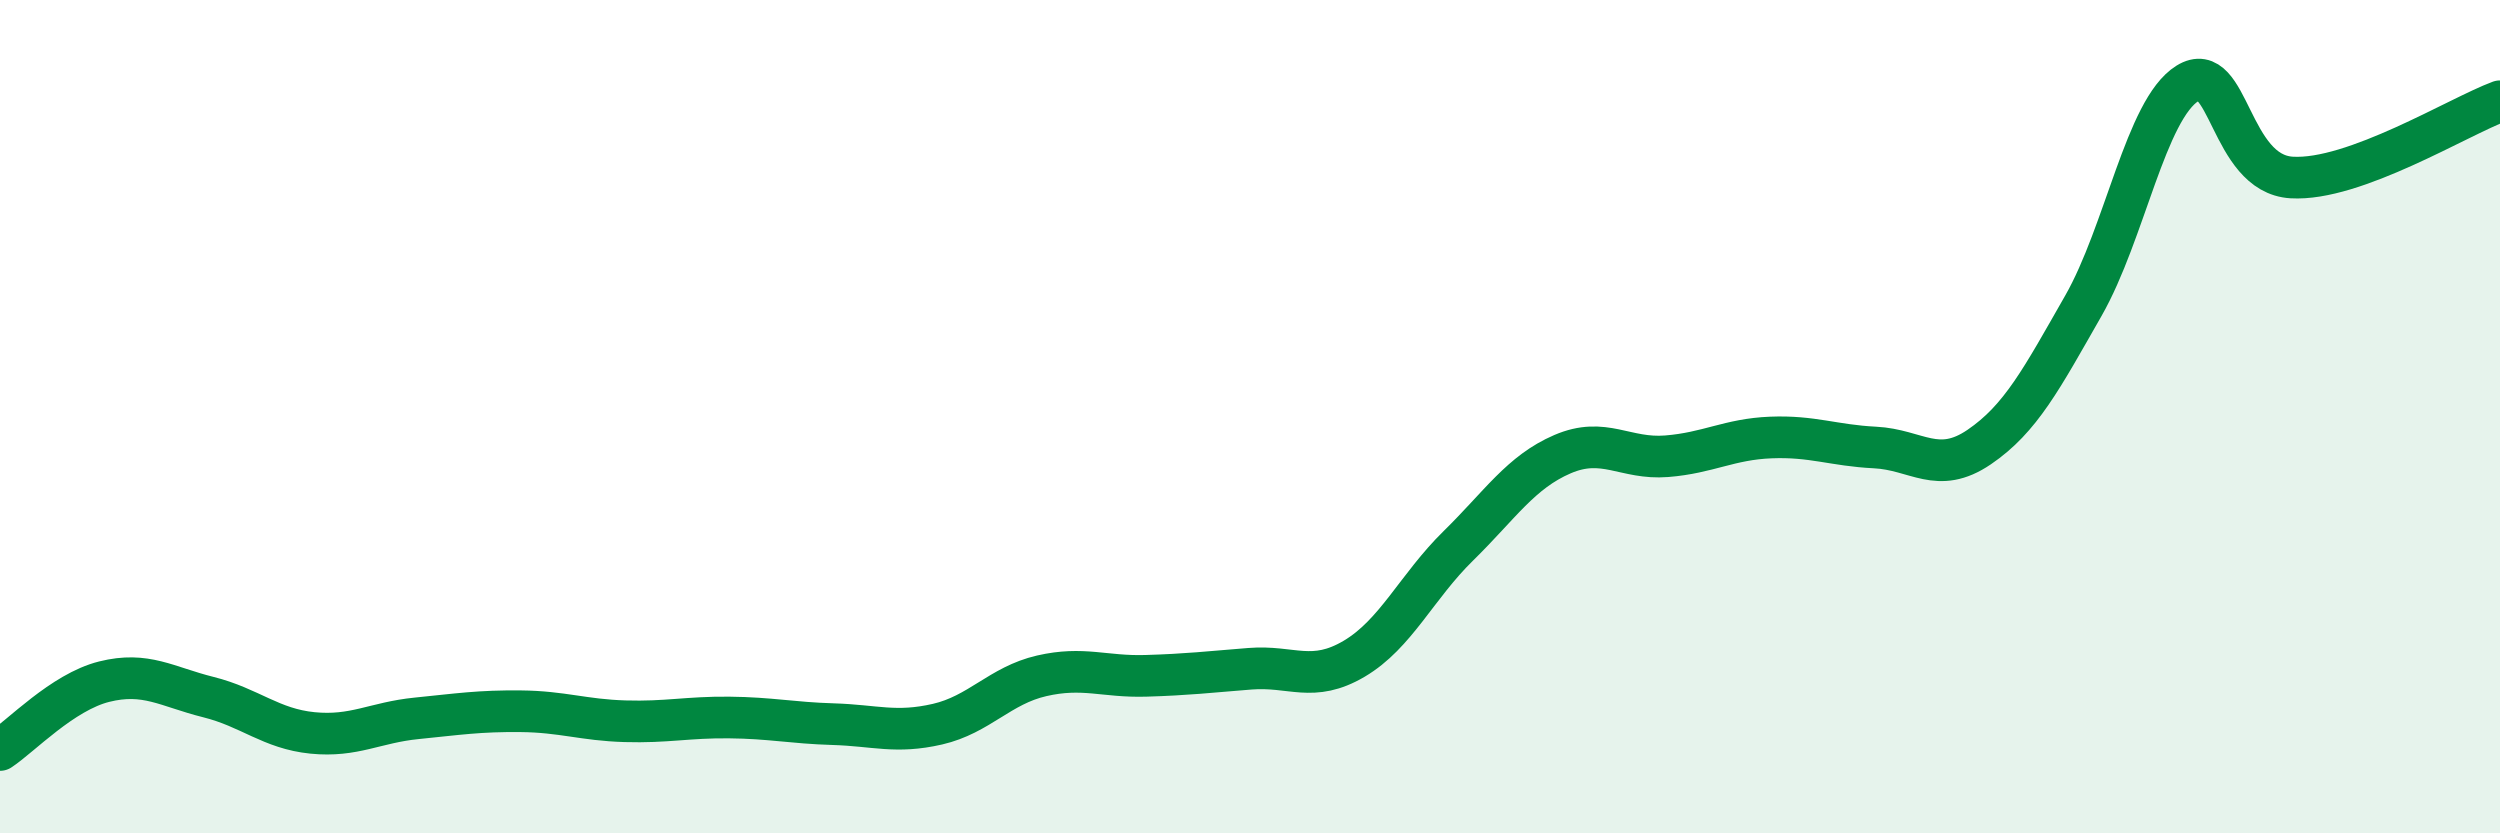
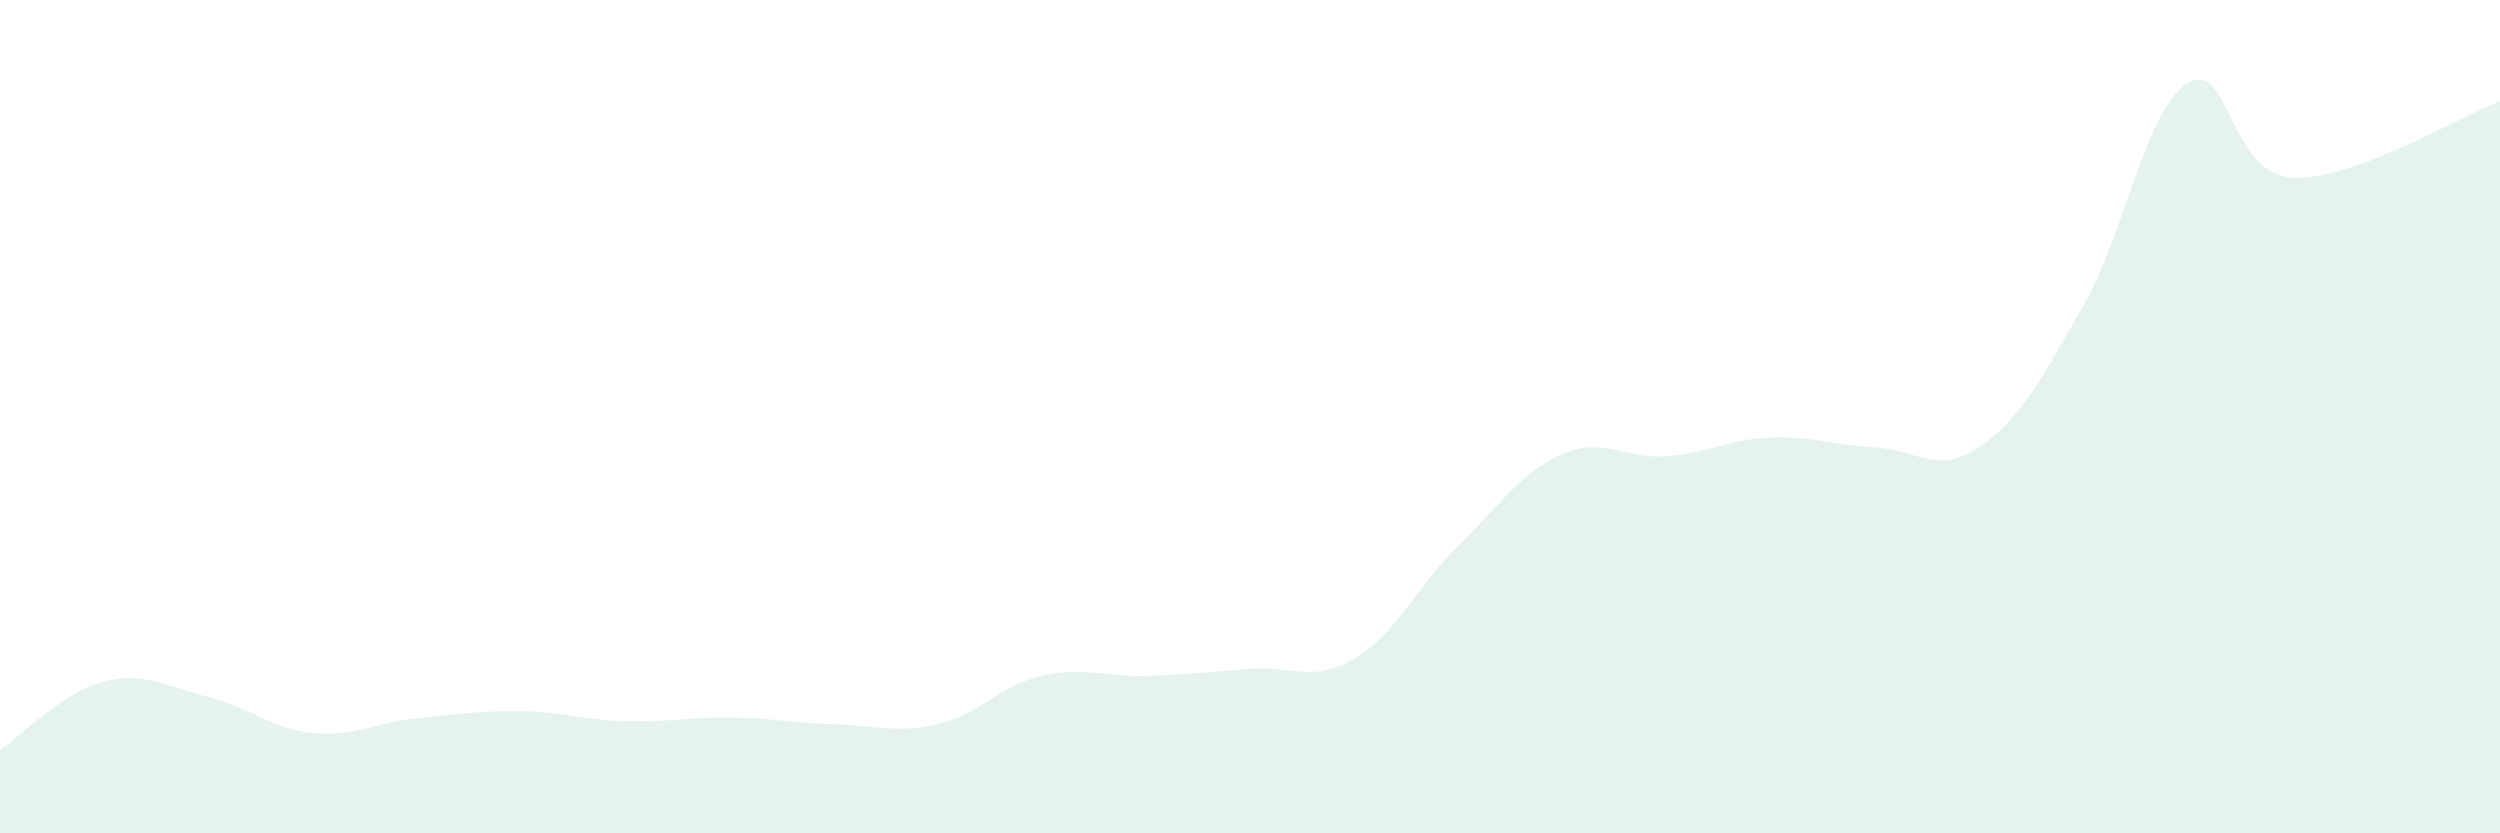
<svg xmlns="http://www.w3.org/2000/svg" width="60" height="20" viewBox="0 0 60 20">
  <path d="M 0,18 C 0.5,17.67 1.5,16.61 2.5,16.36 C 3.5,16.11 4,16.48 5,16.73 C 6,16.98 6.5,17.49 7.5,17.59 C 8.5,17.69 9,17.34 10,17.24 C 11,17.14 11.5,17.06 12.5,17.07 C 13.5,17.08 14,17.28 15,17.31 C 16,17.34 16.5,17.21 17.5,17.22 C 18.5,17.23 19,17.35 20,17.38 C 21,17.41 21.5,17.61 22.5,17.38 C 23.5,17.15 24,16.45 25,16.22 C 26,15.99 26.5,16.25 27.5,16.22 C 28.5,16.19 29,16.13 30,16.05 C 31,15.97 31.5,16.4 32.5,15.81 C 33.5,15.22 34,14.08 35,13.1 C 36,12.12 36.5,11.33 37.5,10.9 C 38.5,10.47 39,11.03 40,10.95 C 41,10.87 41.5,10.54 42.5,10.5 C 43.5,10.46 44,10.69 45,10.74 C 46,10.79 46.5,11.41 47.5,10.73 C 48.5,10.05 49,9.09 50,7.34 C 51,5.59 51.5,2.62 52.5,2 C 53.5,1.38 53.5,4.17 55,4.26 C 56.5,4.35 59,2.8 60,2.43L60 20L0 20Z" fill="#008740" opacity="0.1" stroke-linecap="round" stroke-linejoin="round" />
-   <path d="M 0,18 C 0.5,17.67 1.5,16.61 2.5,16.36 C 3.5,16.11 4,16.48 5,16.73 C 6,16.98 6.5,17.49 7.5,17.59 C 8.5,17.69 9,17.34 10,17.24 C 11,17.14 11.5,17.06 12.5,17.07 C 13.5,17.08 14,17.28 15,17.31 C 16,17.34 16.5,17.21 17.5,17.22 C 18.5,17.23 19,17.35 20,17.38 C 21,17.41 21.5,17.61 22.5,17.38 C 23.5,17.15 24,16.45 25,16.22 C 26,15.99 26.5,16.25 27.5,16.22 C 28.5,16.19 29,16.13 30,16.05 C 31,15.97 31.5,16.4 32.5,15.81 C 33.5,15.22 34,14.08 35,13.1 C 36,12.12 36.5,11.33 37.5,10.9 C 38.5,10.47 39,11.03 40,10.95 C 41,10.87 41.5,10.54 42.5,10.5 C 43.5,10.46 44,10.69 45,10.74 C 46,10.79 46.5,11.41 47.5,10.73 C 48.5,10.05 49,9.09 50,7.34 C 51,5.59 51.5,2.62 52.5,2 C 53.5,1.38 53.5,4.17 55,4.26 C 56.5,4.35 59,2.8 60,2.43" stroke="#008740" stroke-width="1" fill="none" stroke-linecap="round" stroke-linejoin="round" />
</svg>